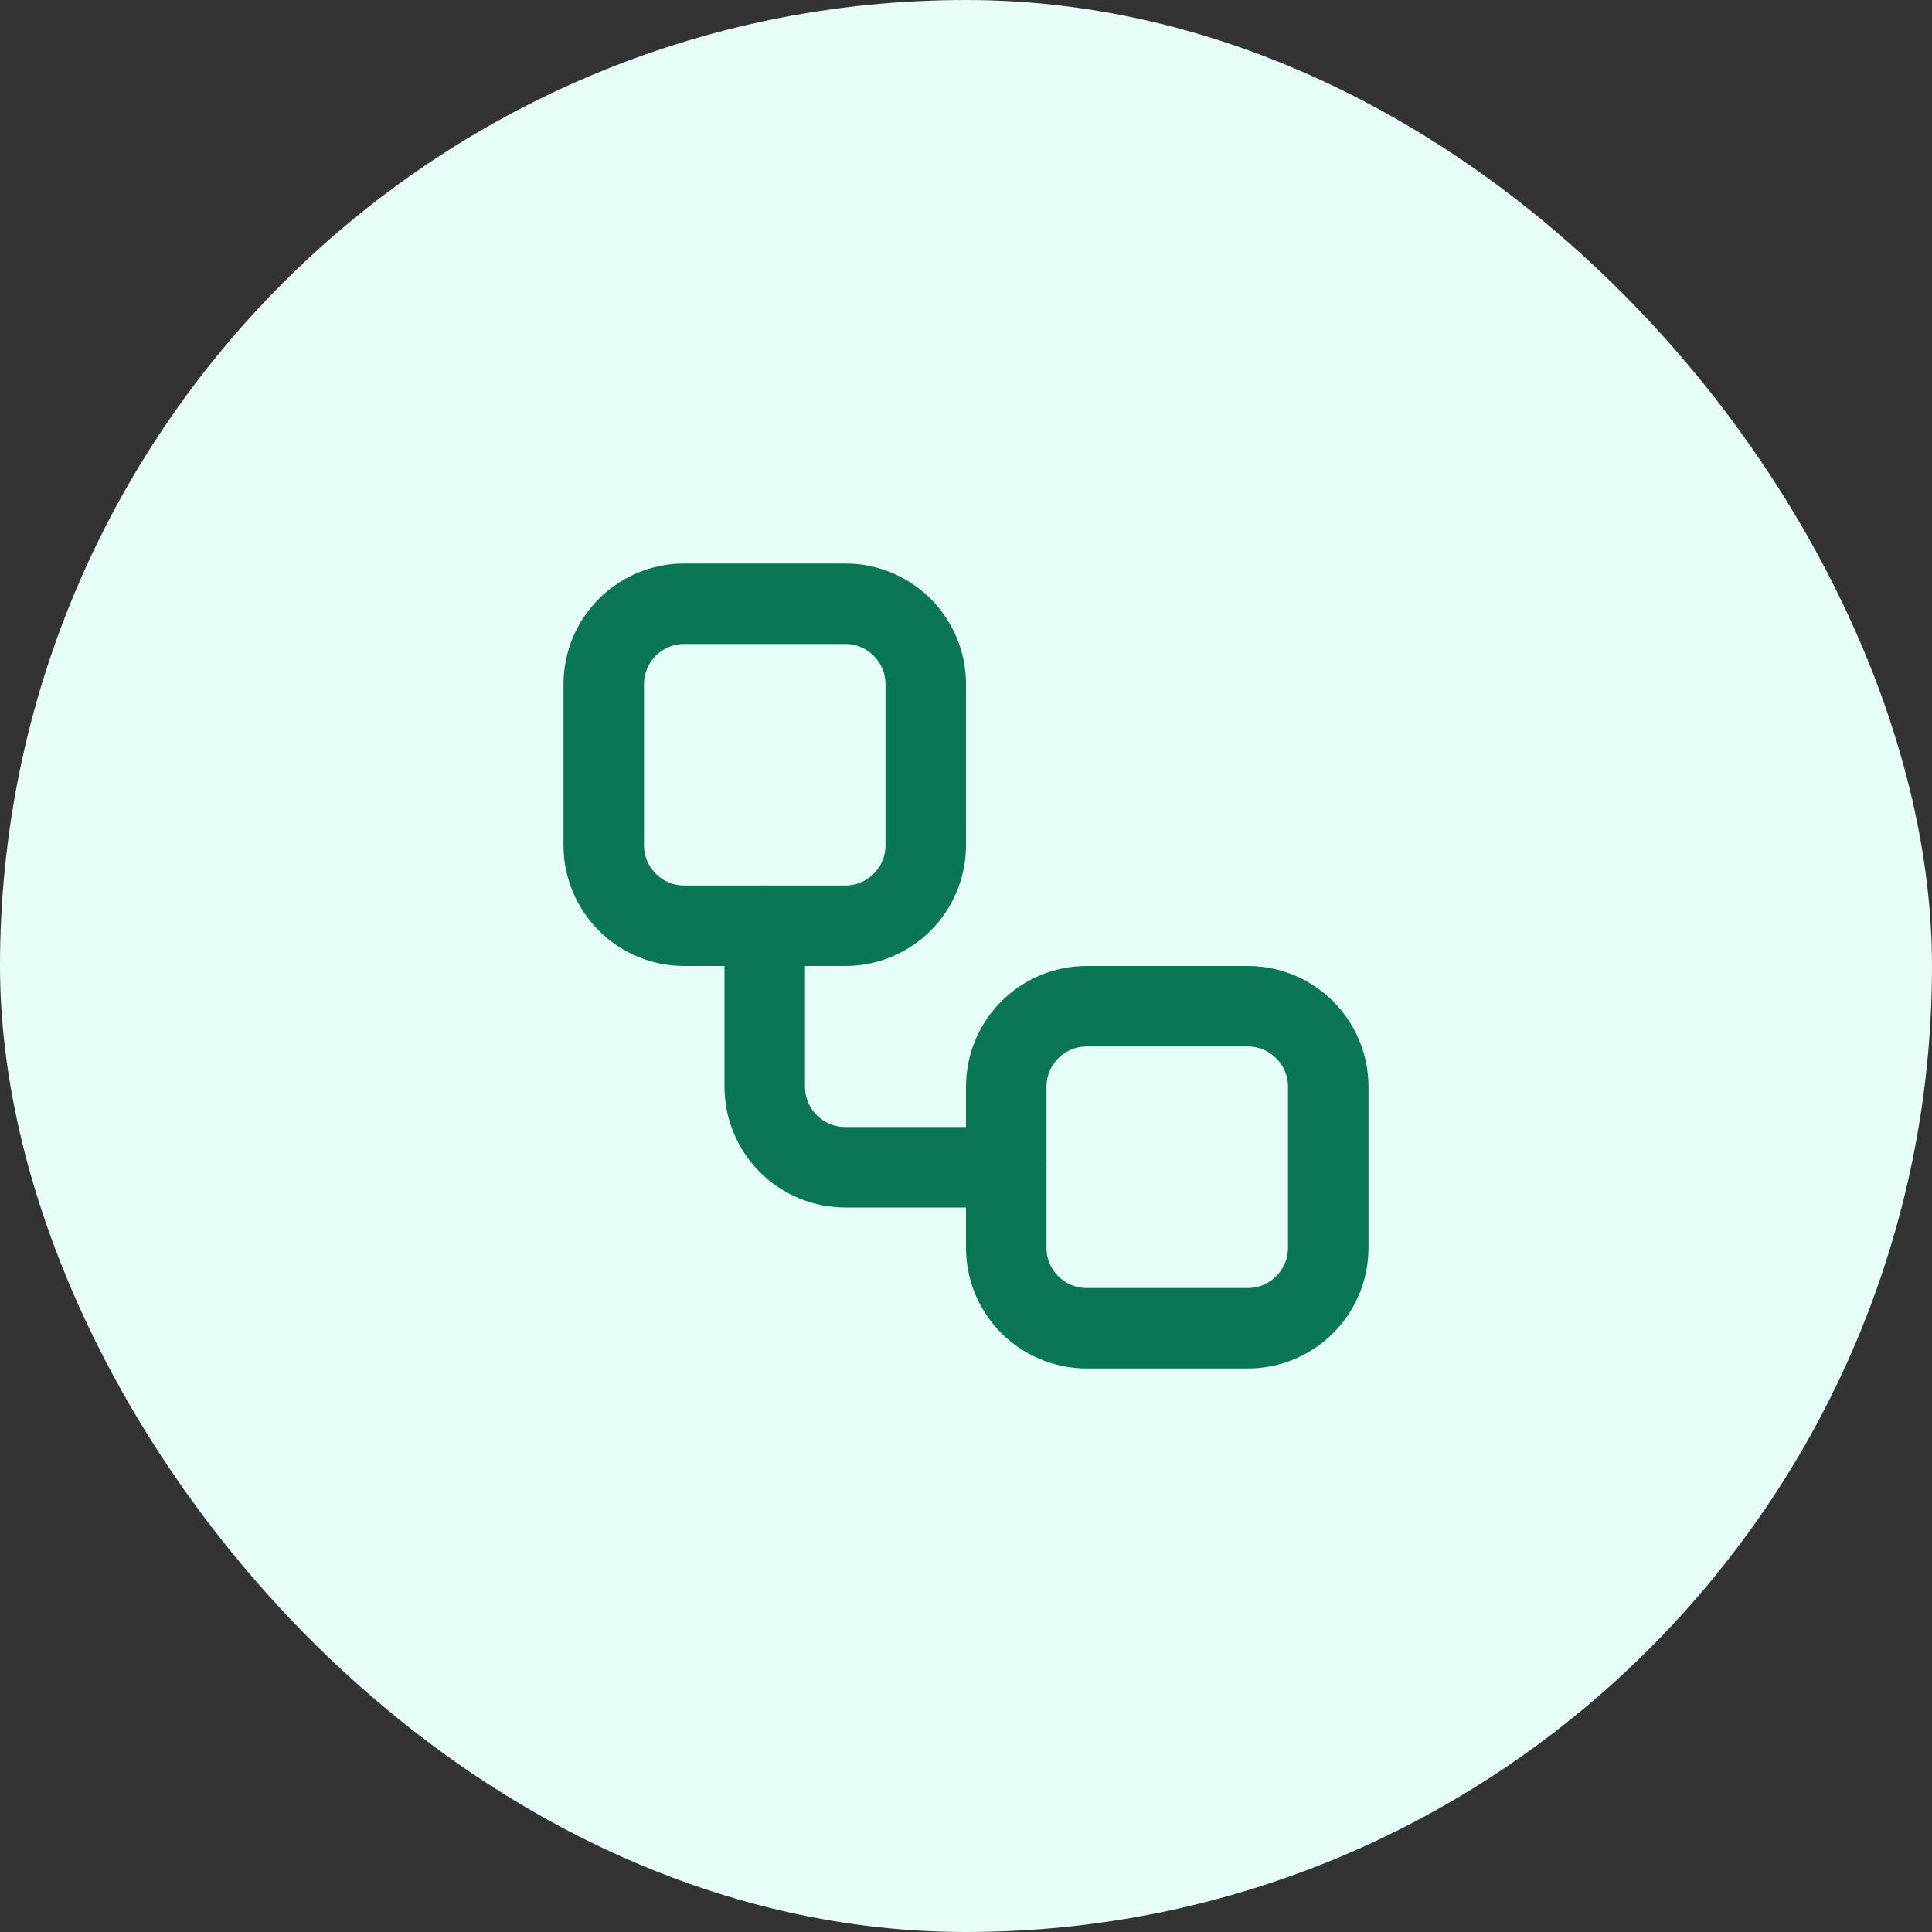
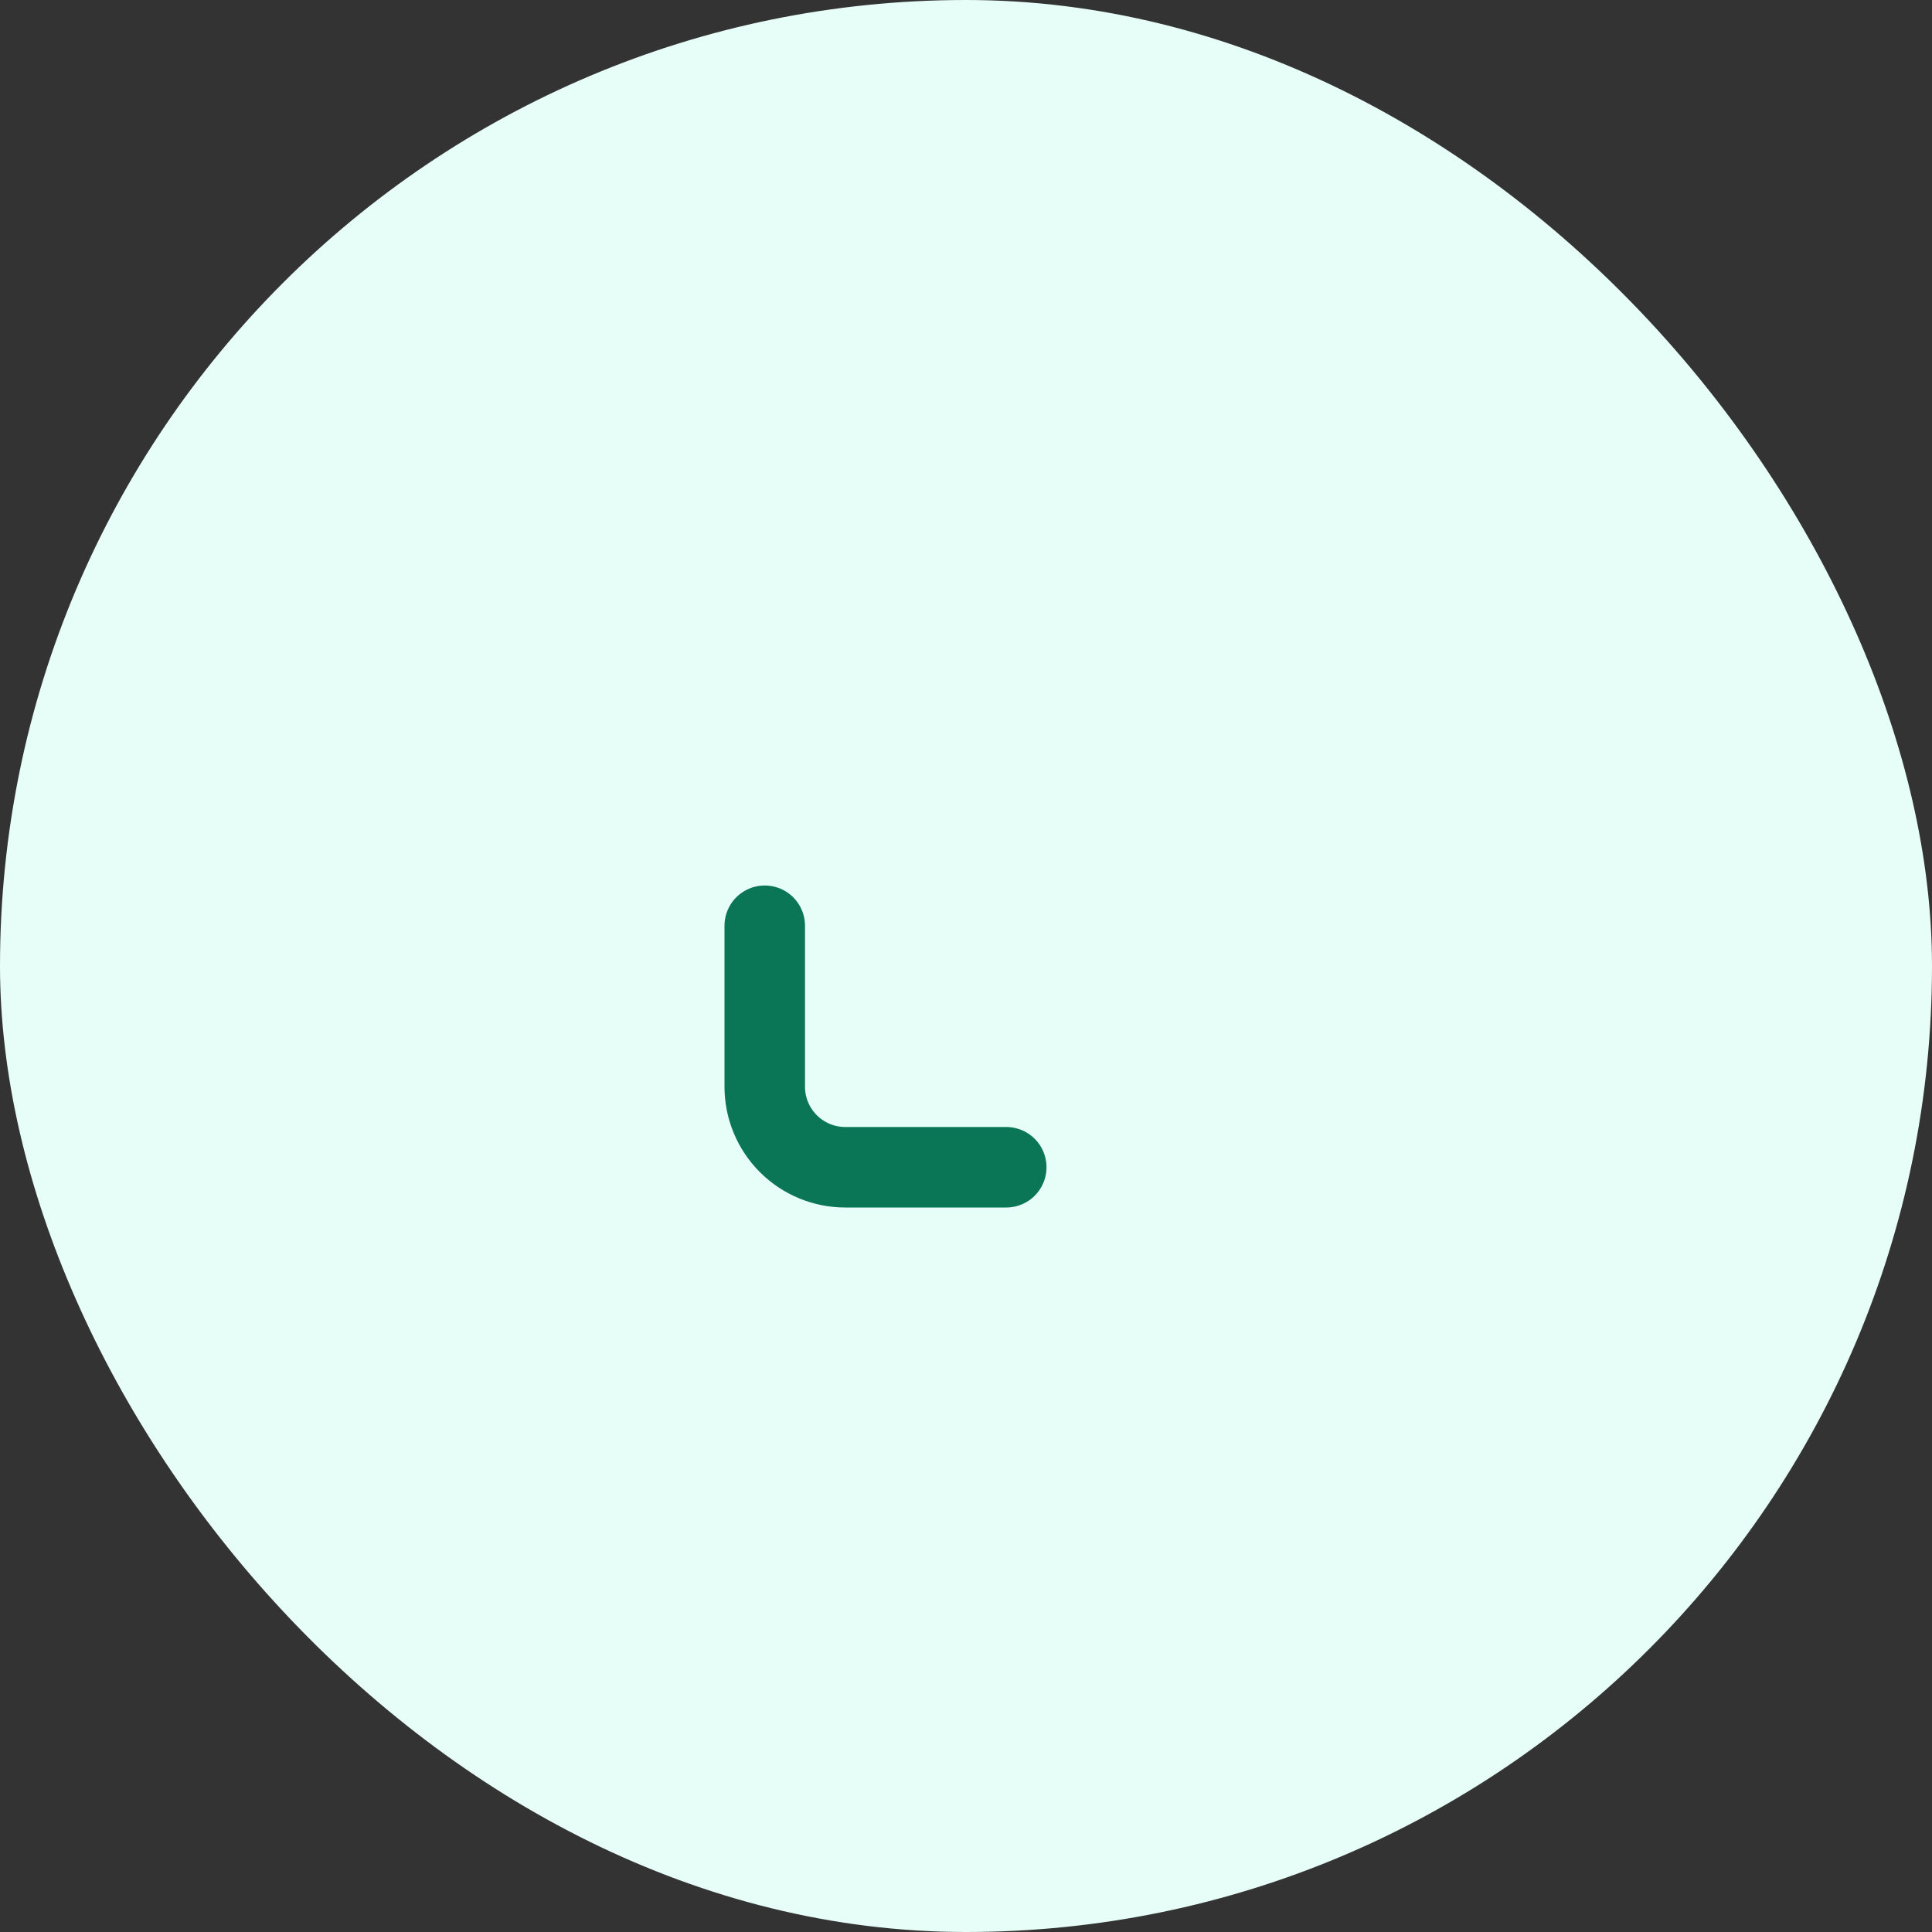
<svg xmlns="http://www.w3.org/2000/svg" width="48" height="48" viewBox="0 0 48 48" fill="none">
  <rect x="0" y="0" width="48" height="48" fill="#333333" stroke="none" />
  <rect width="48" height="48" rx="24" fill="#E7FDF7" />
-   <path d="M21 15H17C15.895 15 15 15.895 15 17V21C15 22.105 15.895 23 17 23H21C22.105 23 23 22.105 23 21V17C23 15.895 22.105 15 21 15Z" stroke="#0A7655" stroke-width="2" stroke-linecap="round" stroke-linejoin="round" />
  <path d="M19 23V27C19 27.53 19.211 28.039 19.586 28.414C19.961 28.789 20.47 29 21 29H25" stroke="#0A7655" stroke-width="2" stroke-linecap="round" stroke-linejoin="round" />
-   <path d="M31 25H27C25.895 25 25 25.895 25 27V31C25 32.105 25.895 33 27 33H31C32.105 33 33 32.105 33 31V27C33 25.895 32.105 25 31 25Z" stroke="#0A7655" stroke-width="2" stroke-linecap="round" stroke-linejoin="round" />
</svg>